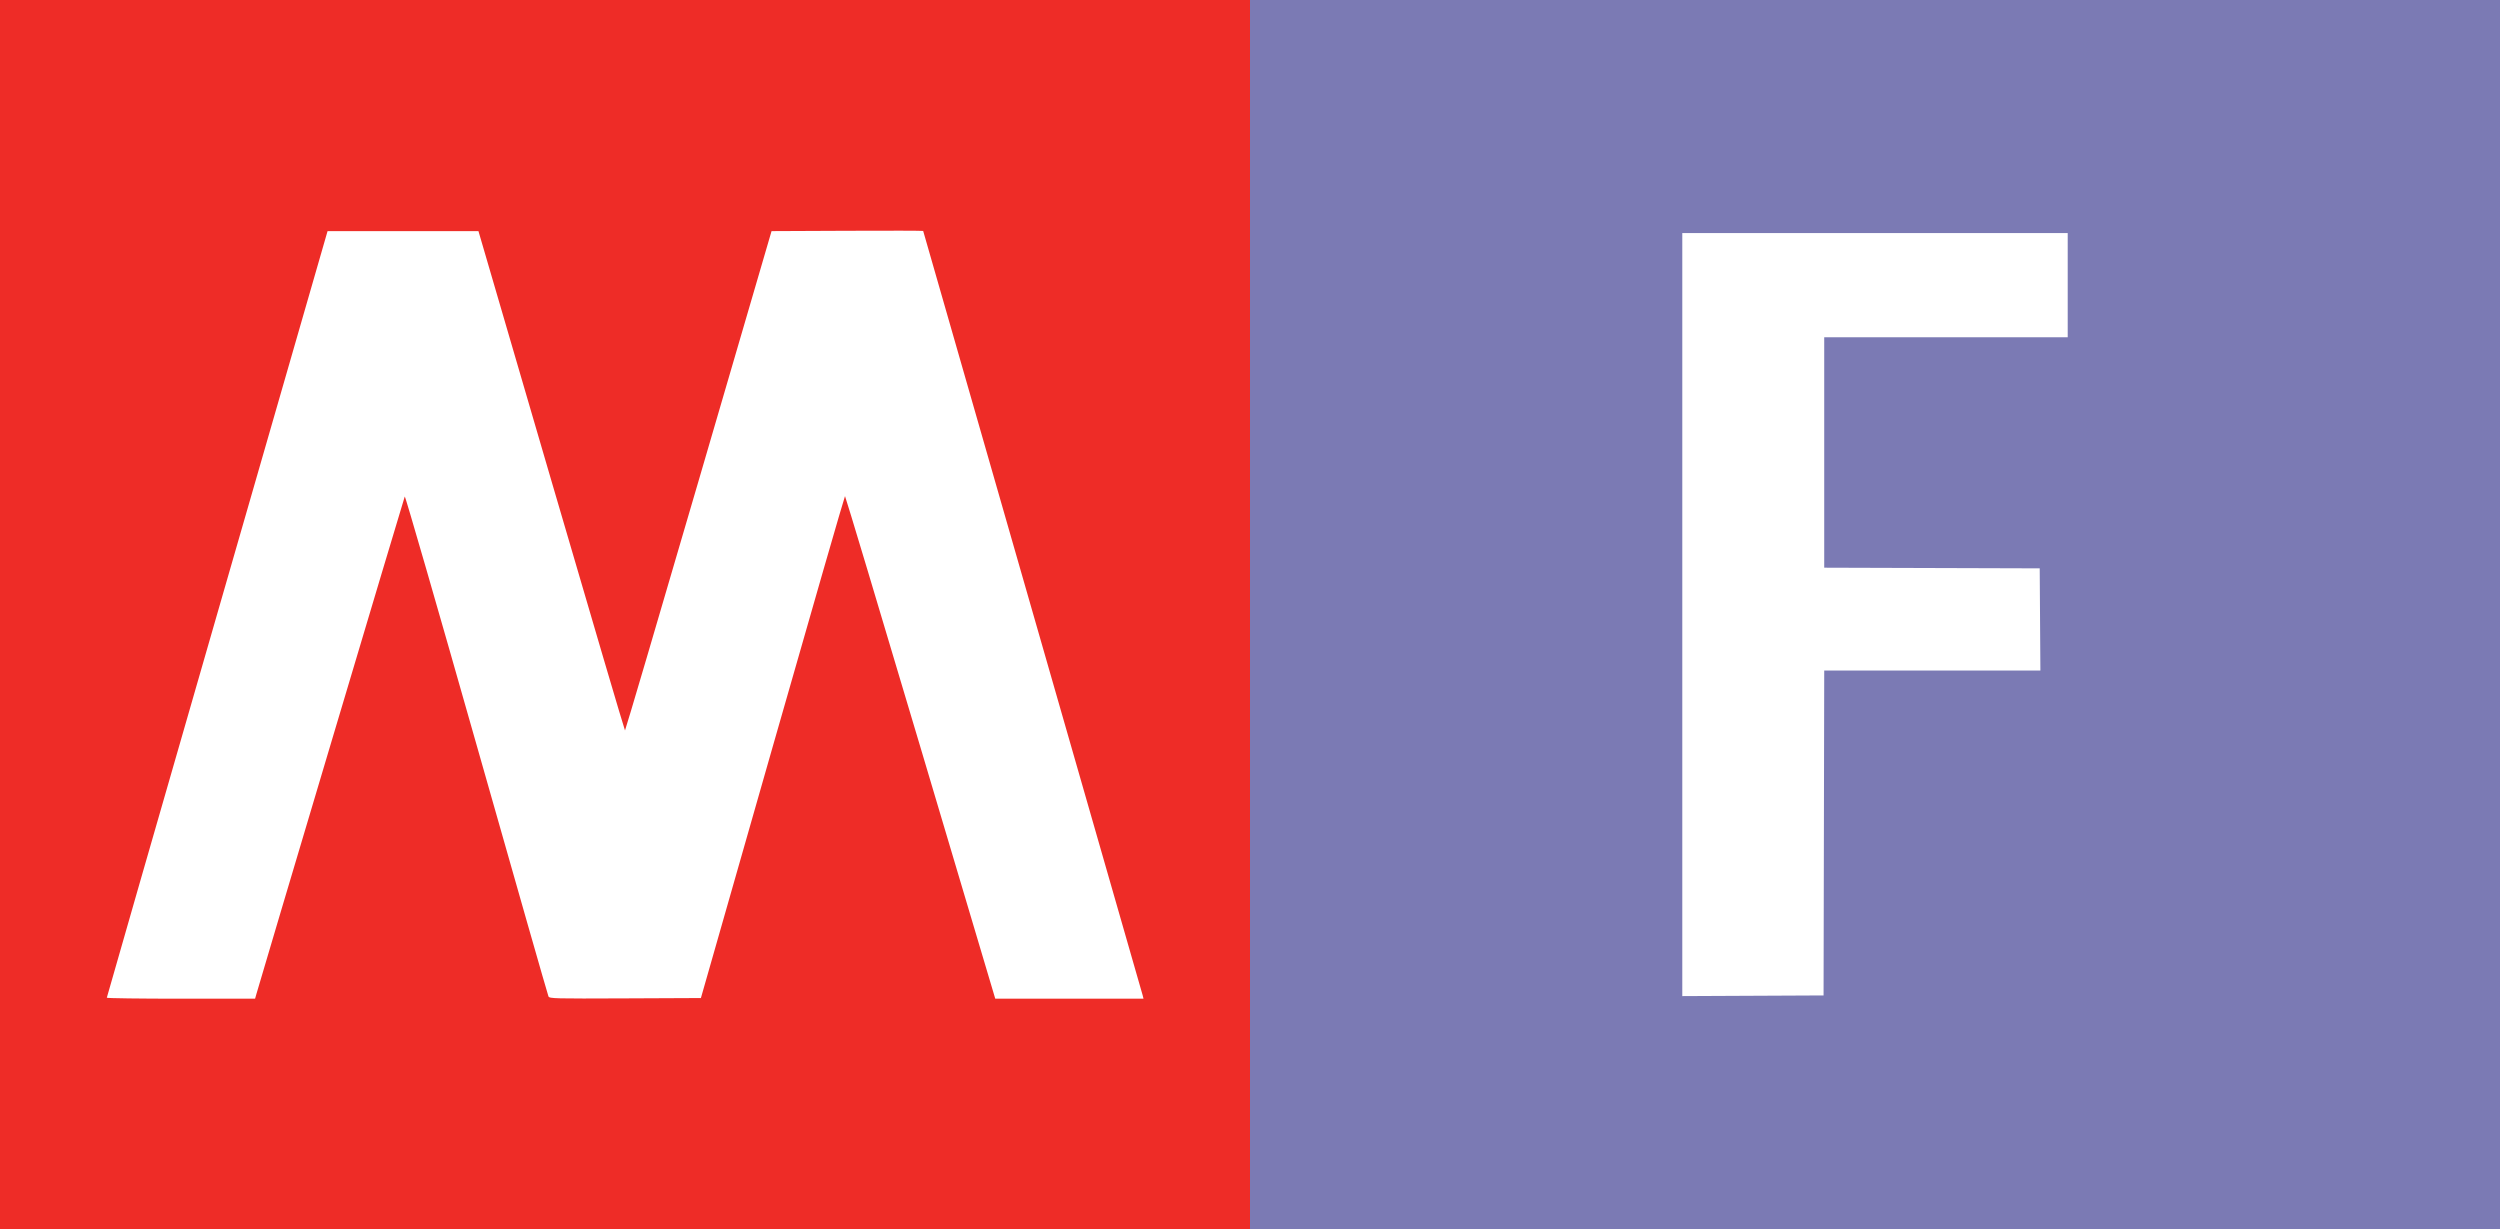
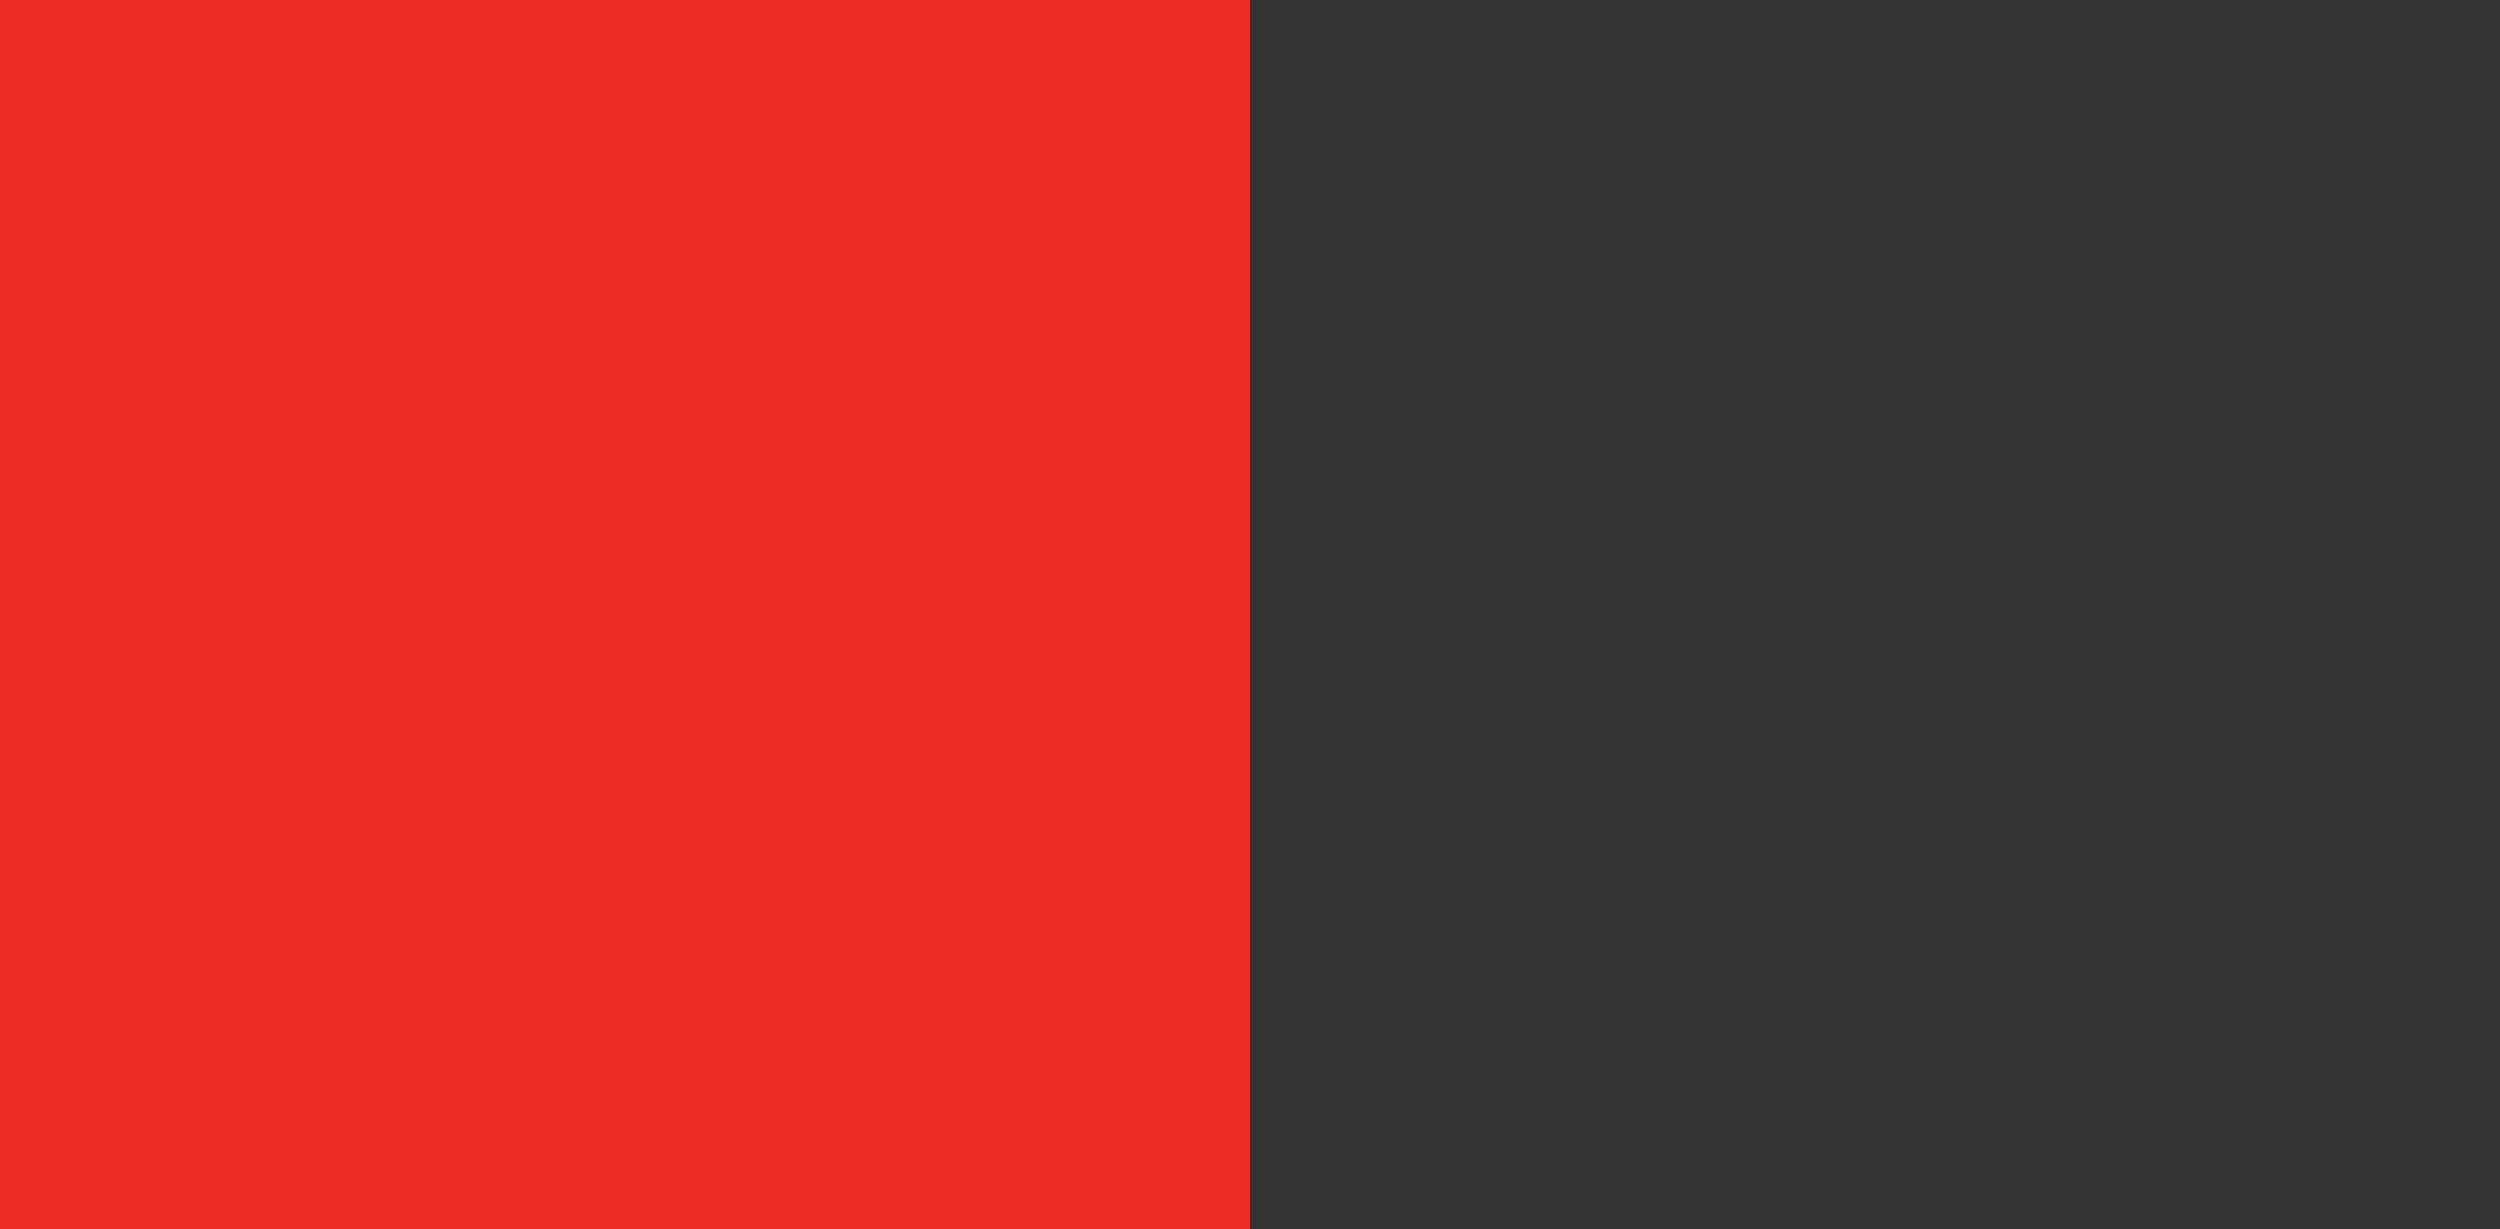
<svg xmlns="http://www.w3.org/2000/svg" width="2560" height="1258.667">
  <rect width="100%" height="100%" fill="#333333" stroke="none" />
-   <rect style="fill:#7b7ab4" width="1280" height="1258.667" x="1280" y="0" />
  <rect style="fill:#ee2c27" width="1280" height="1258.667" x="0" y="0" />
-   <path style="fill:#ffffff;stroke-width:1.333" d="M 1722.667,629.345 V 238.667 H 1920 2117.333 v 53.333 53.333 H 1992.667 1868 v 117.992 117.992 l 110.333,0.341 110.333,0.341 0.349,52.333 0.349,52.333 h -110.677 -110.677 l -0.339,166.333 -0.339,166.333 -72.333,0.345 -72.333,0.345 z" />
-   <path style="fill:#ffffff;stroke-width:1.333" d="m 109.368,1021.667 c 0.019,-0.55 50.889,-177.4 113.043,-393 L 335.42,236.667 h 77.255 77.255 L 564.632,492.312 C 605.718,632.918 639.633,747.965 640,747.973 c 0.367,0.008 34.282,-115.032 75.367,-255.646 l 74.7,-255.661 77.633,-0.344 c 42.698,-0.189 77.633,-0.114 77.633,0.166 0,0.281 50.353,175.643 111.895,389.693 61.542,214.051 112.307,390.826 112.811,392.834 l 0.916,3.651 h -75.907 -75.907 L 942.571,765.352 c -42.114,-141.523 -76.894,-257.323 -77.289,-257.333 -0.395,-0.011 -33.758,115.631 -74.14,256.981 L 717.719,1022 l -77.474,0.344 c -72.794,0.323 -77.543,0.202 -78.616,-2 -0.629,-1.289 -33.802,-117.347 -73.719,-257.907 -39.917,-140.56 -72.961,-254.86 -73.43,-254 -0.671,1.228 -147.209,492.622 -152.056,509.896 l -1.216,4.333 h -75.937 c -41.766,0 -75.922,-0.45 -75.902,-1 z" />
</svg>